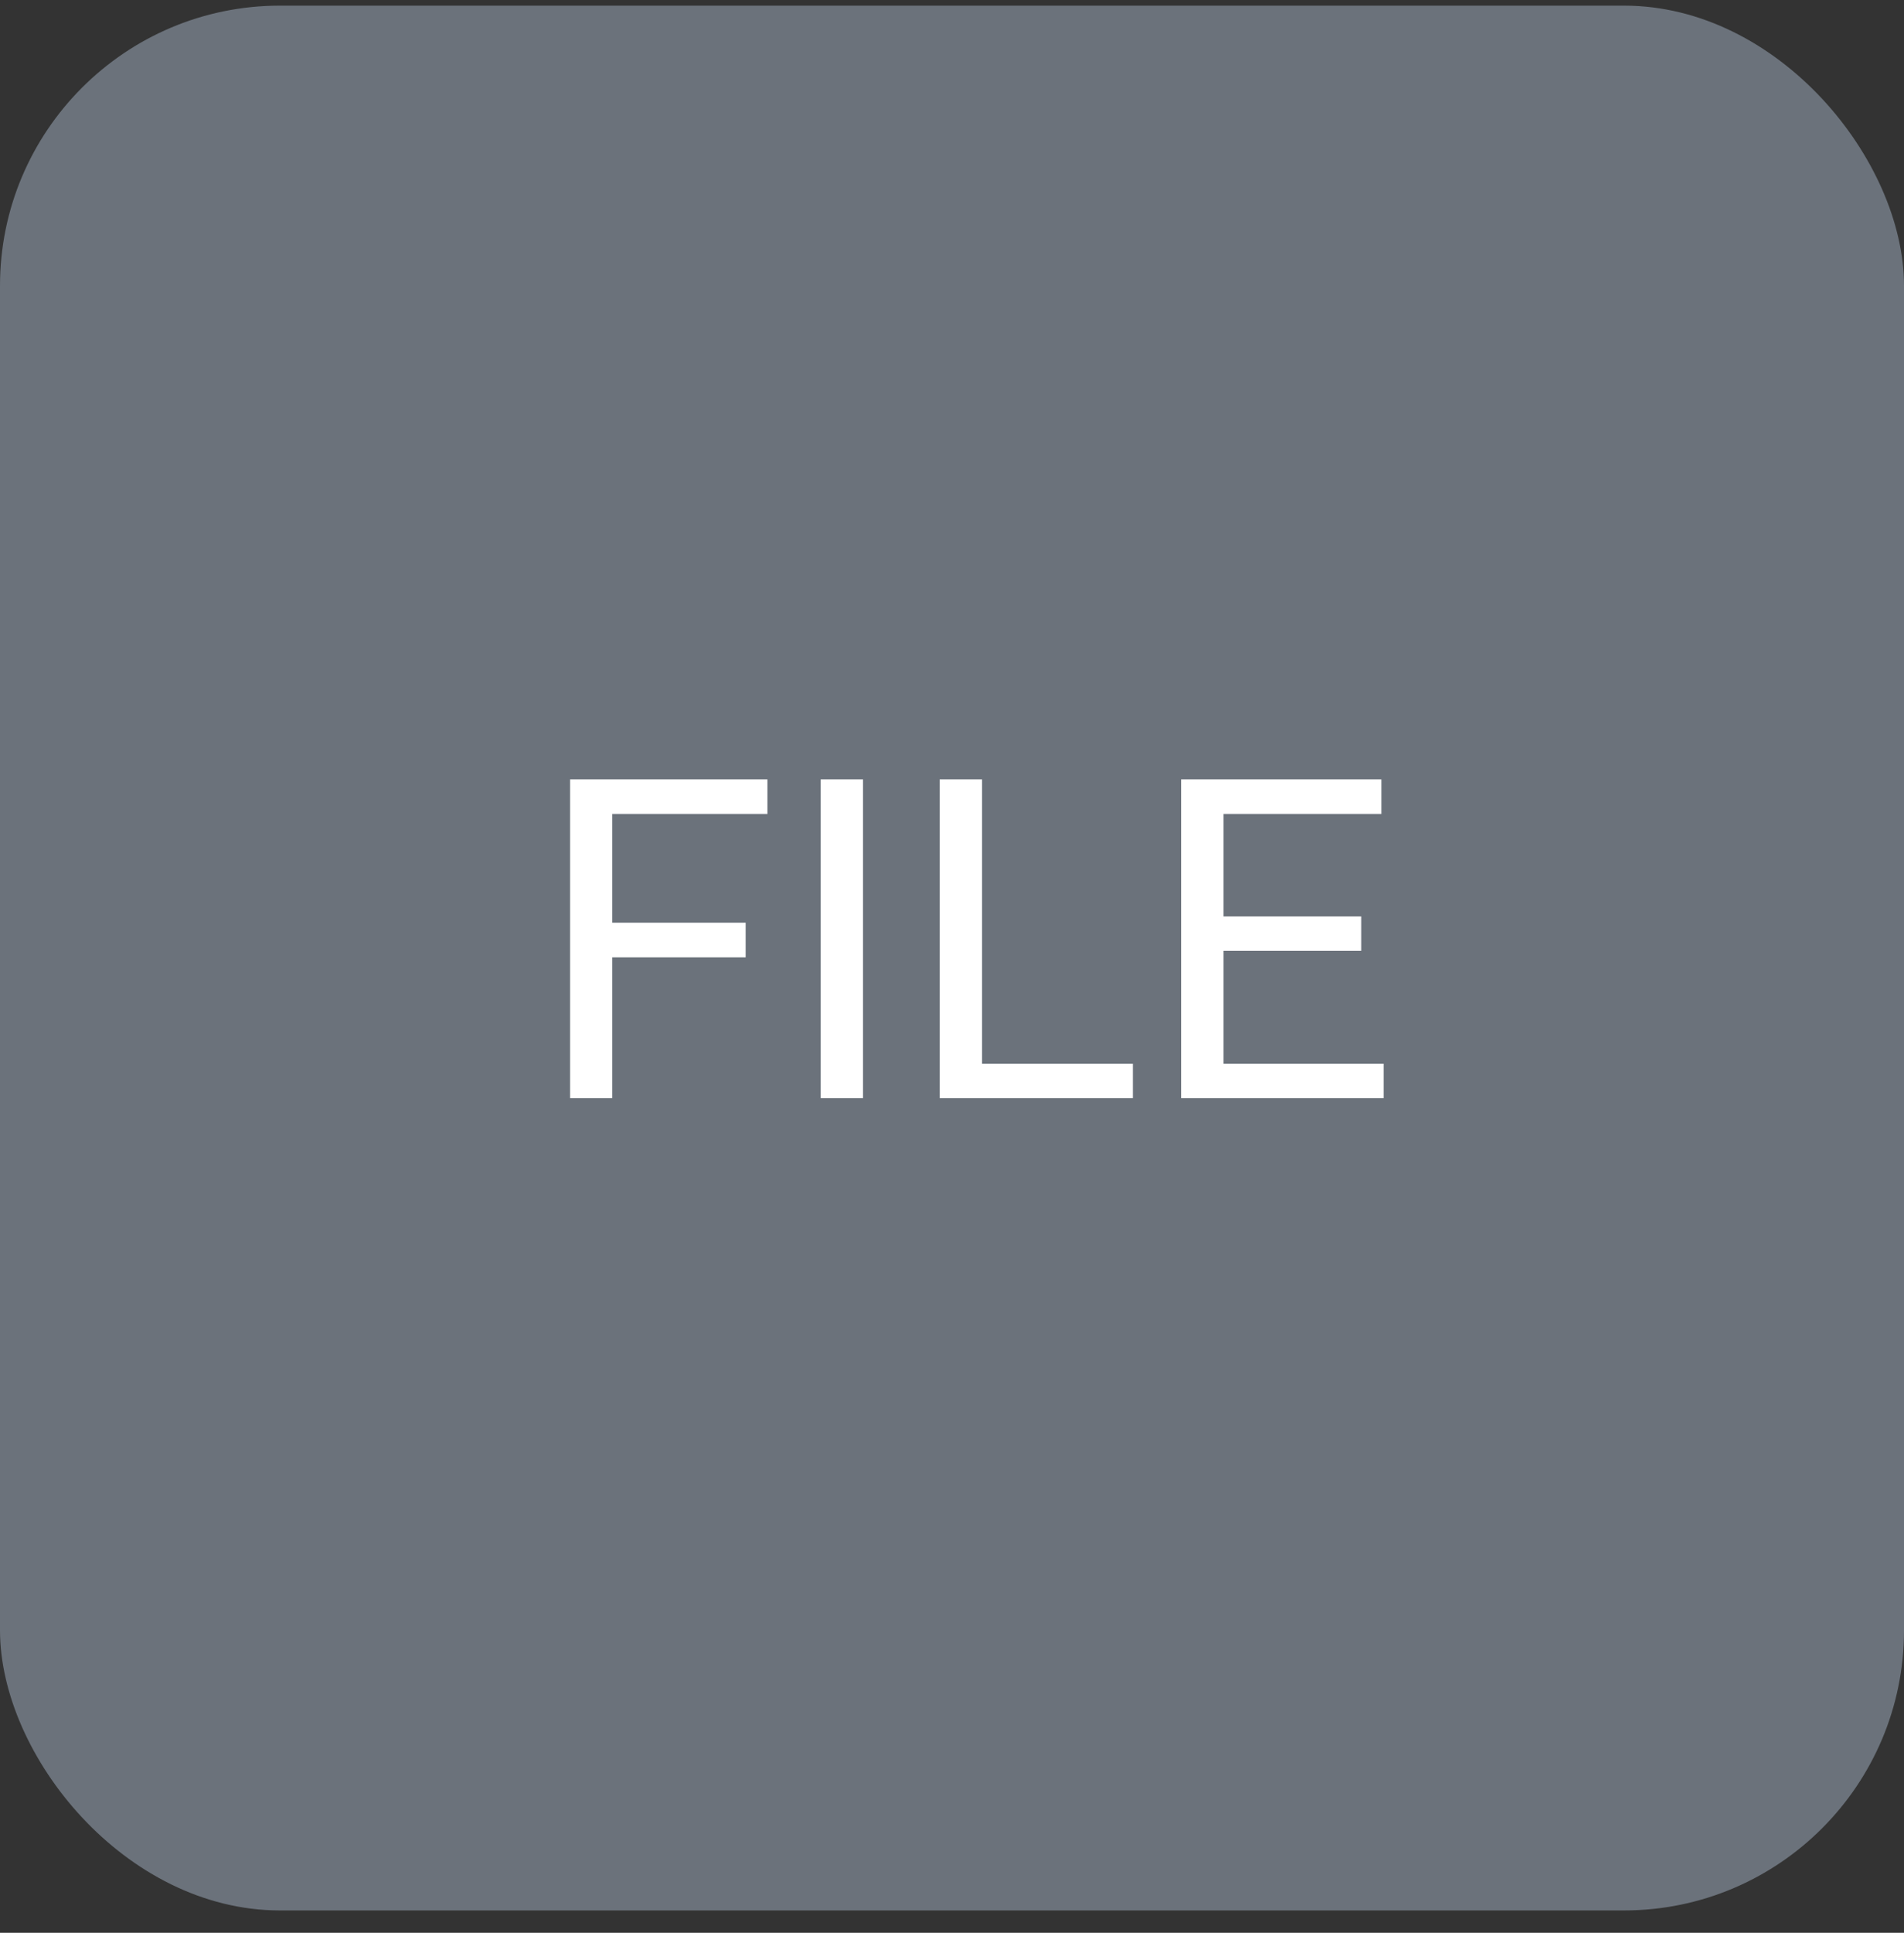
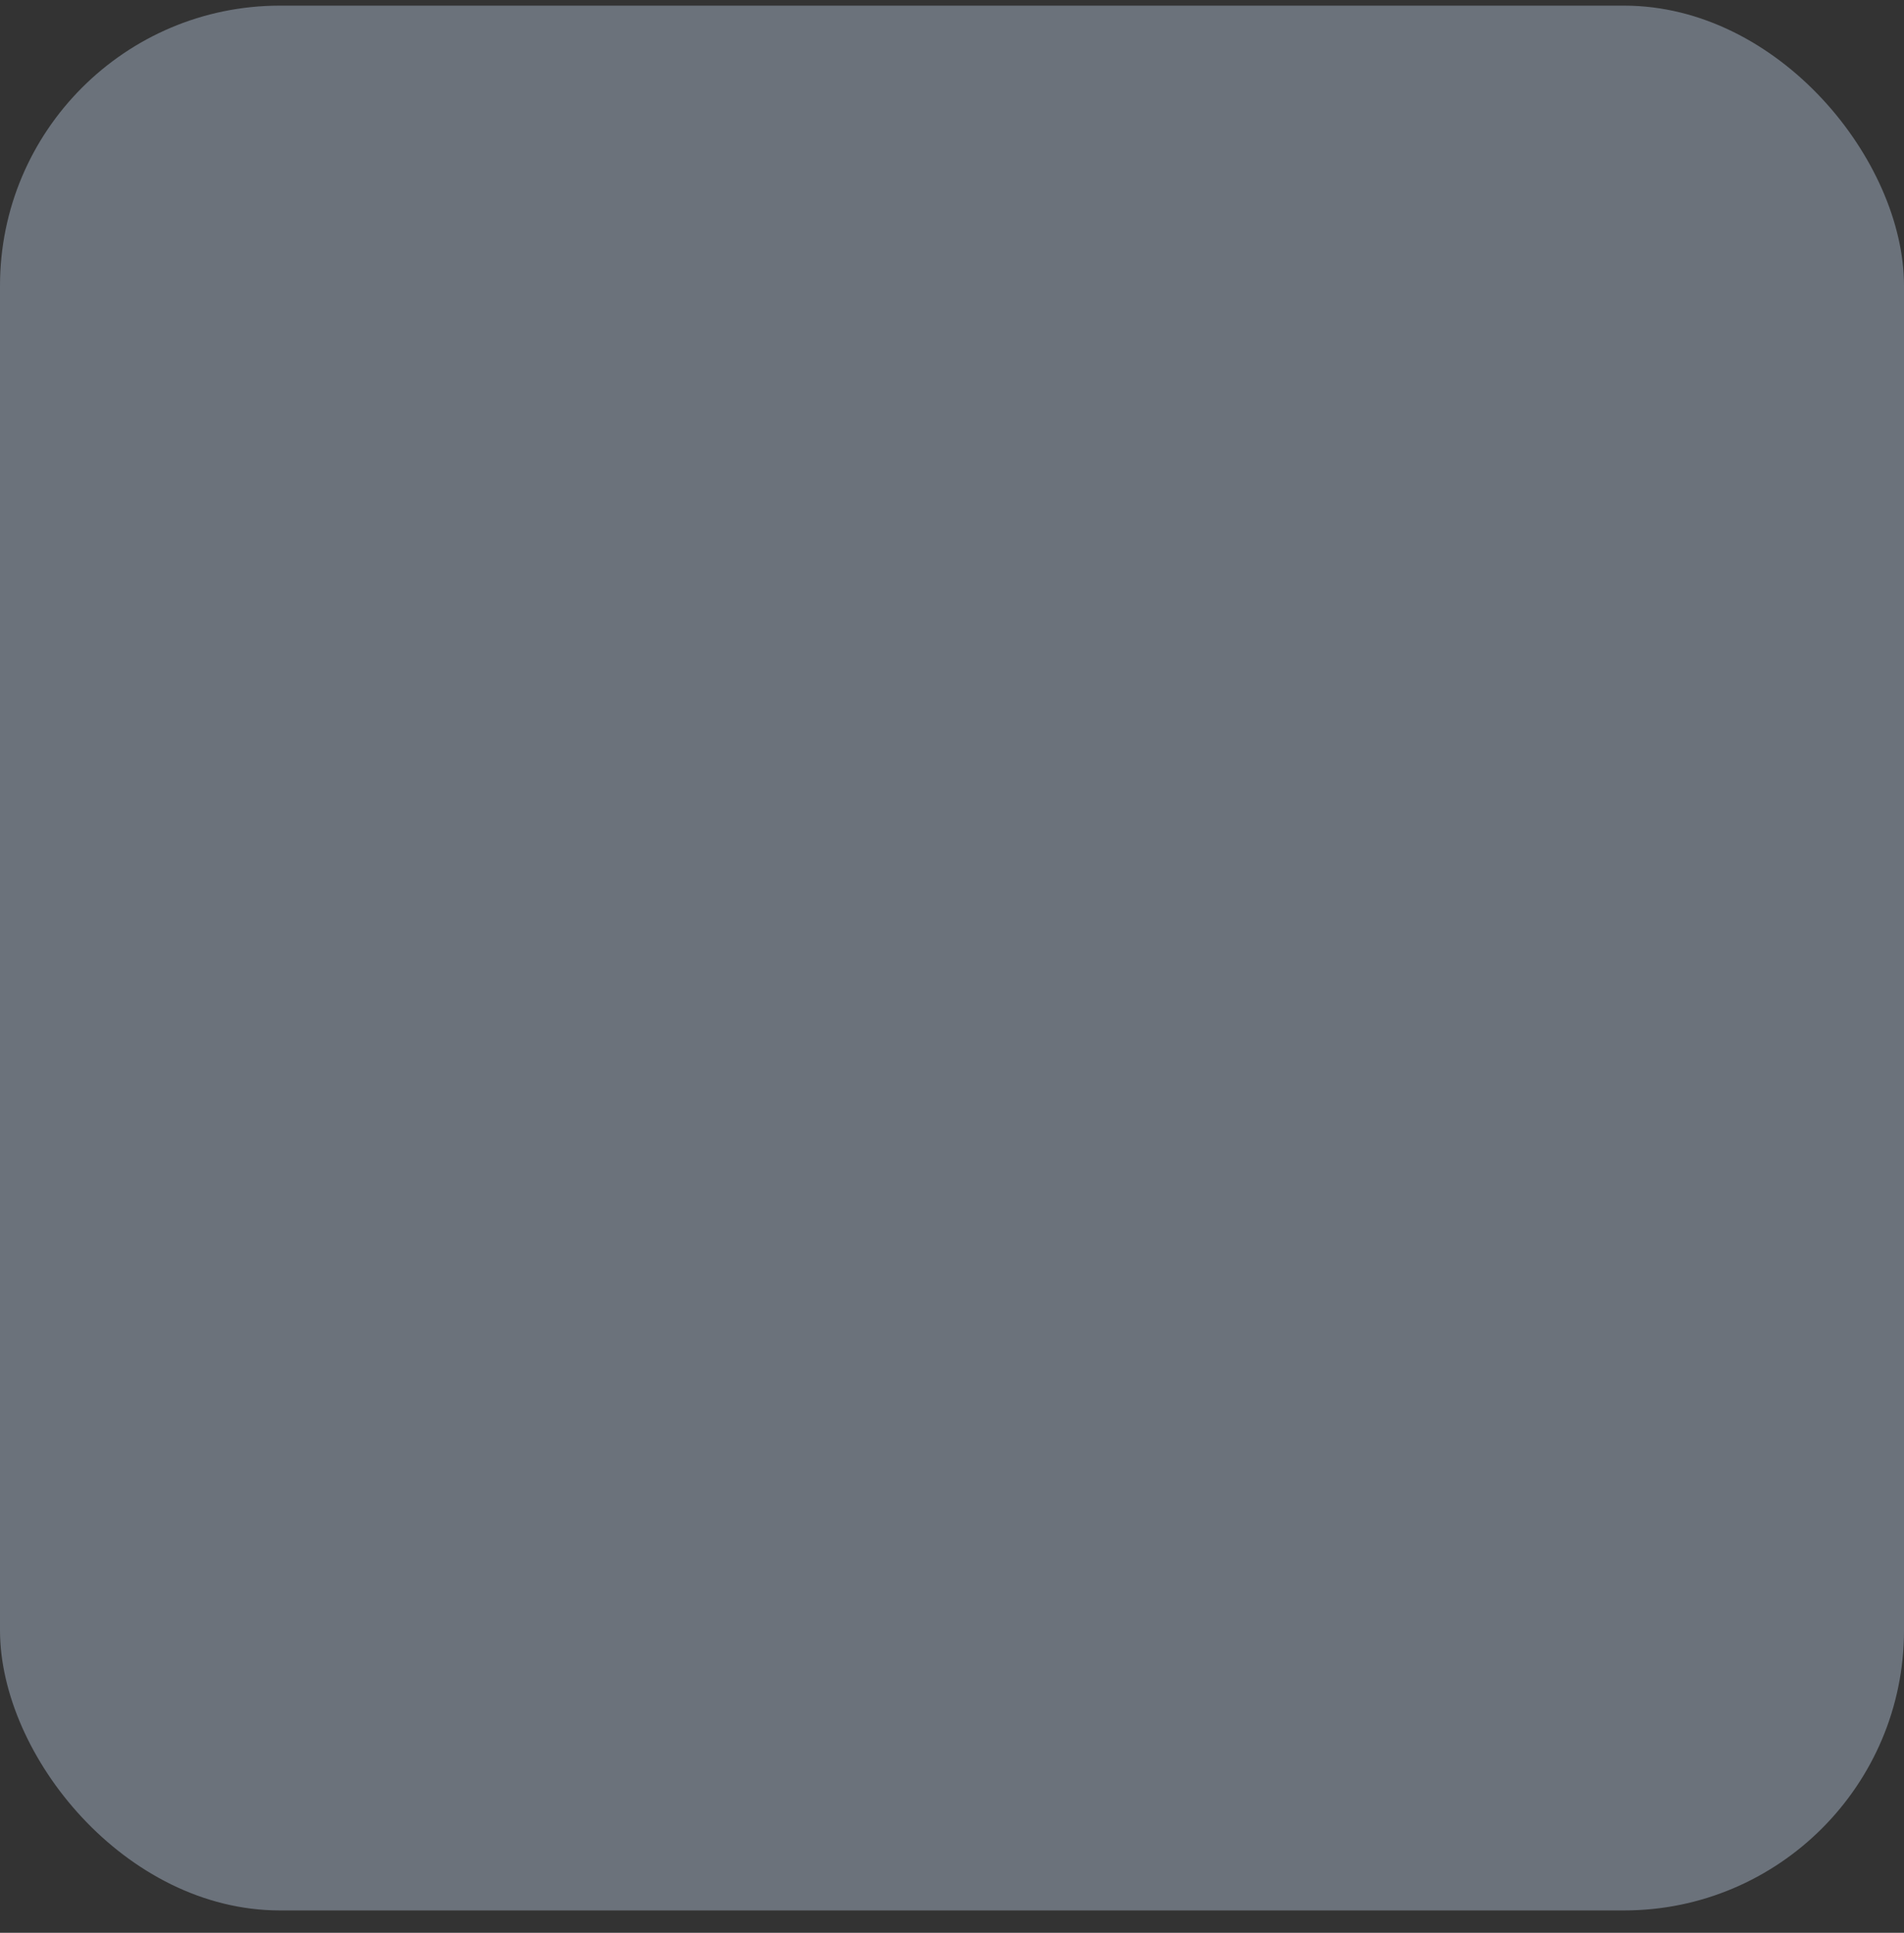
<svg xmlns="http://www.w3.org/2000/svg" width="68" height="69" viewBox="0 0 68 69" fill="none">
  <rect x="0" y="0" width="68" height="69" fill="#333333" stroke="none" />
  <rect y="0.201" width="68" height="68" rx="10" fill="#6B727B" />
-   <path d="M21.867 27.826V39.201H20.359V27.826H21.867ZM26.633 32.943V34.177H21.539V32.943H26.633ZM27.406 27.826V29.06H21.539V27.826H27.406ZM30.82 27.826V39.201H29.312V27.826H30.82ZM40.461 37.974V39.201H34.773V37.974H40.461ZM35.07 27.826V39.201H33.562V27.826H35.07ZM49.414 37.974V39.201H43.391V37.974H49.414ZM43.695 27.826V39.201H42.188V27.826H43.695ZM48.617 32.716V33.943H43.391V32.716H48.617ZM49.336 27.826V29.06H43.391V27.826H49.336Z" fill="white" />
</svg>